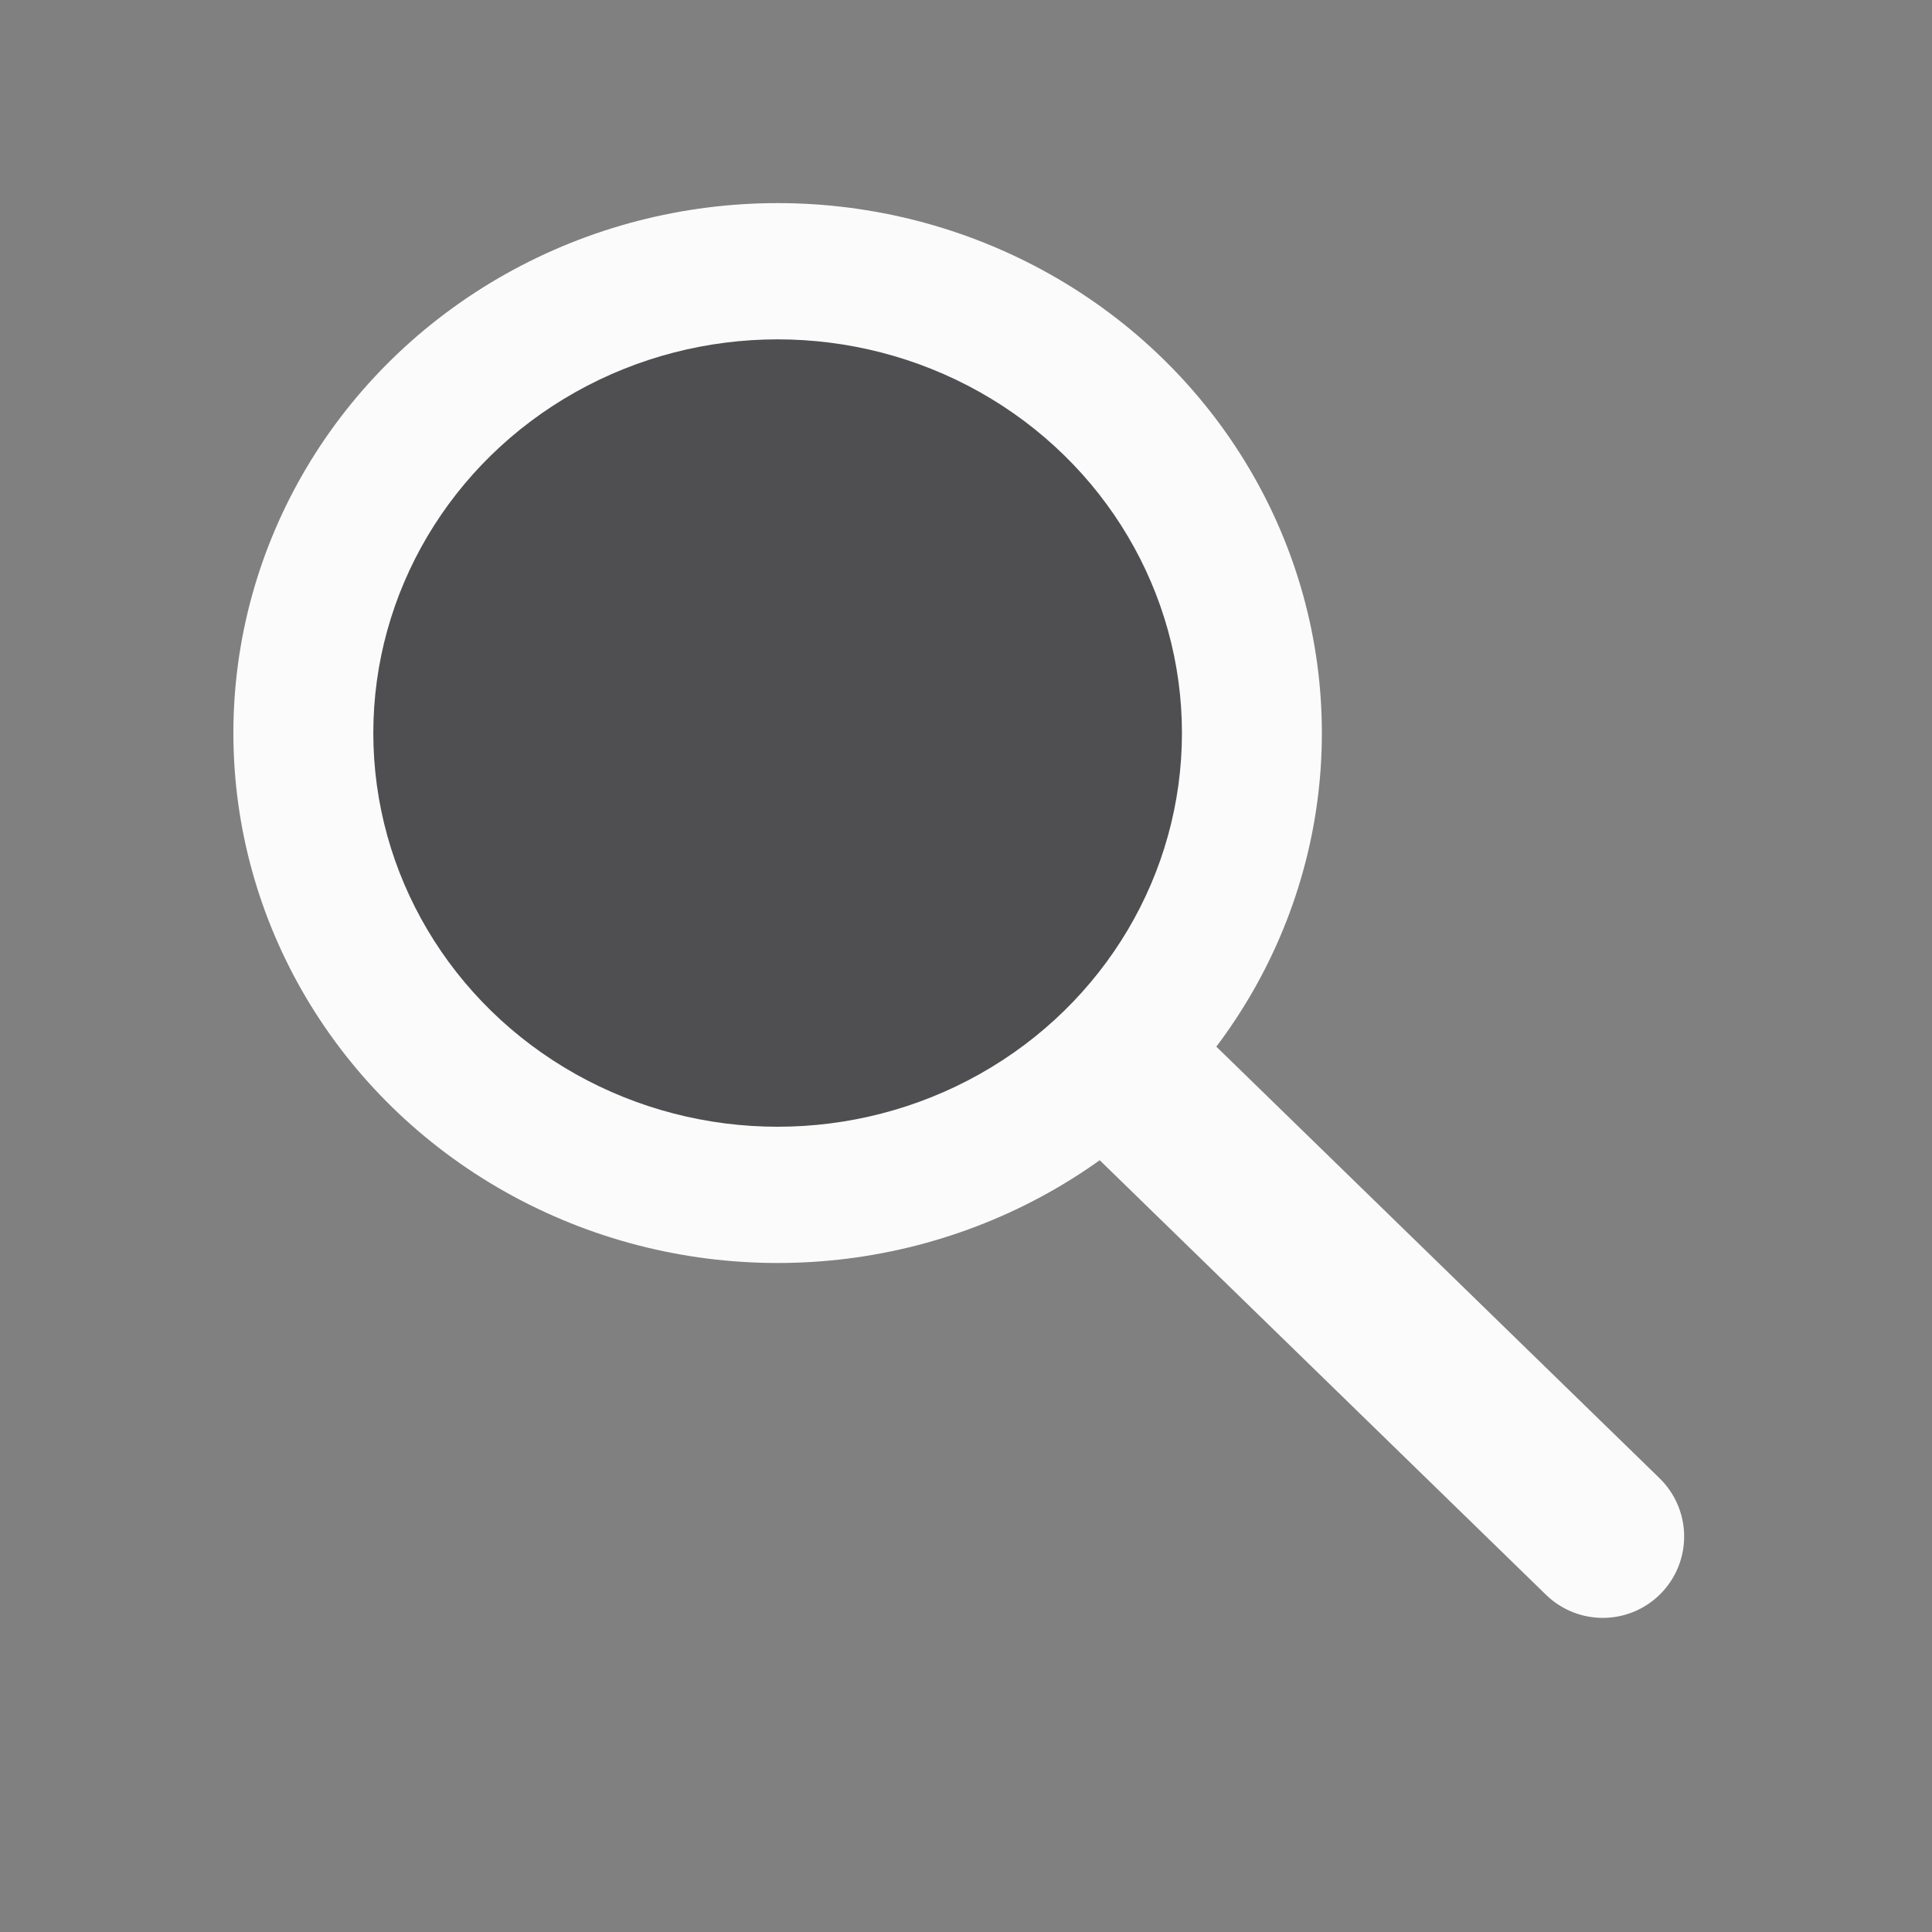
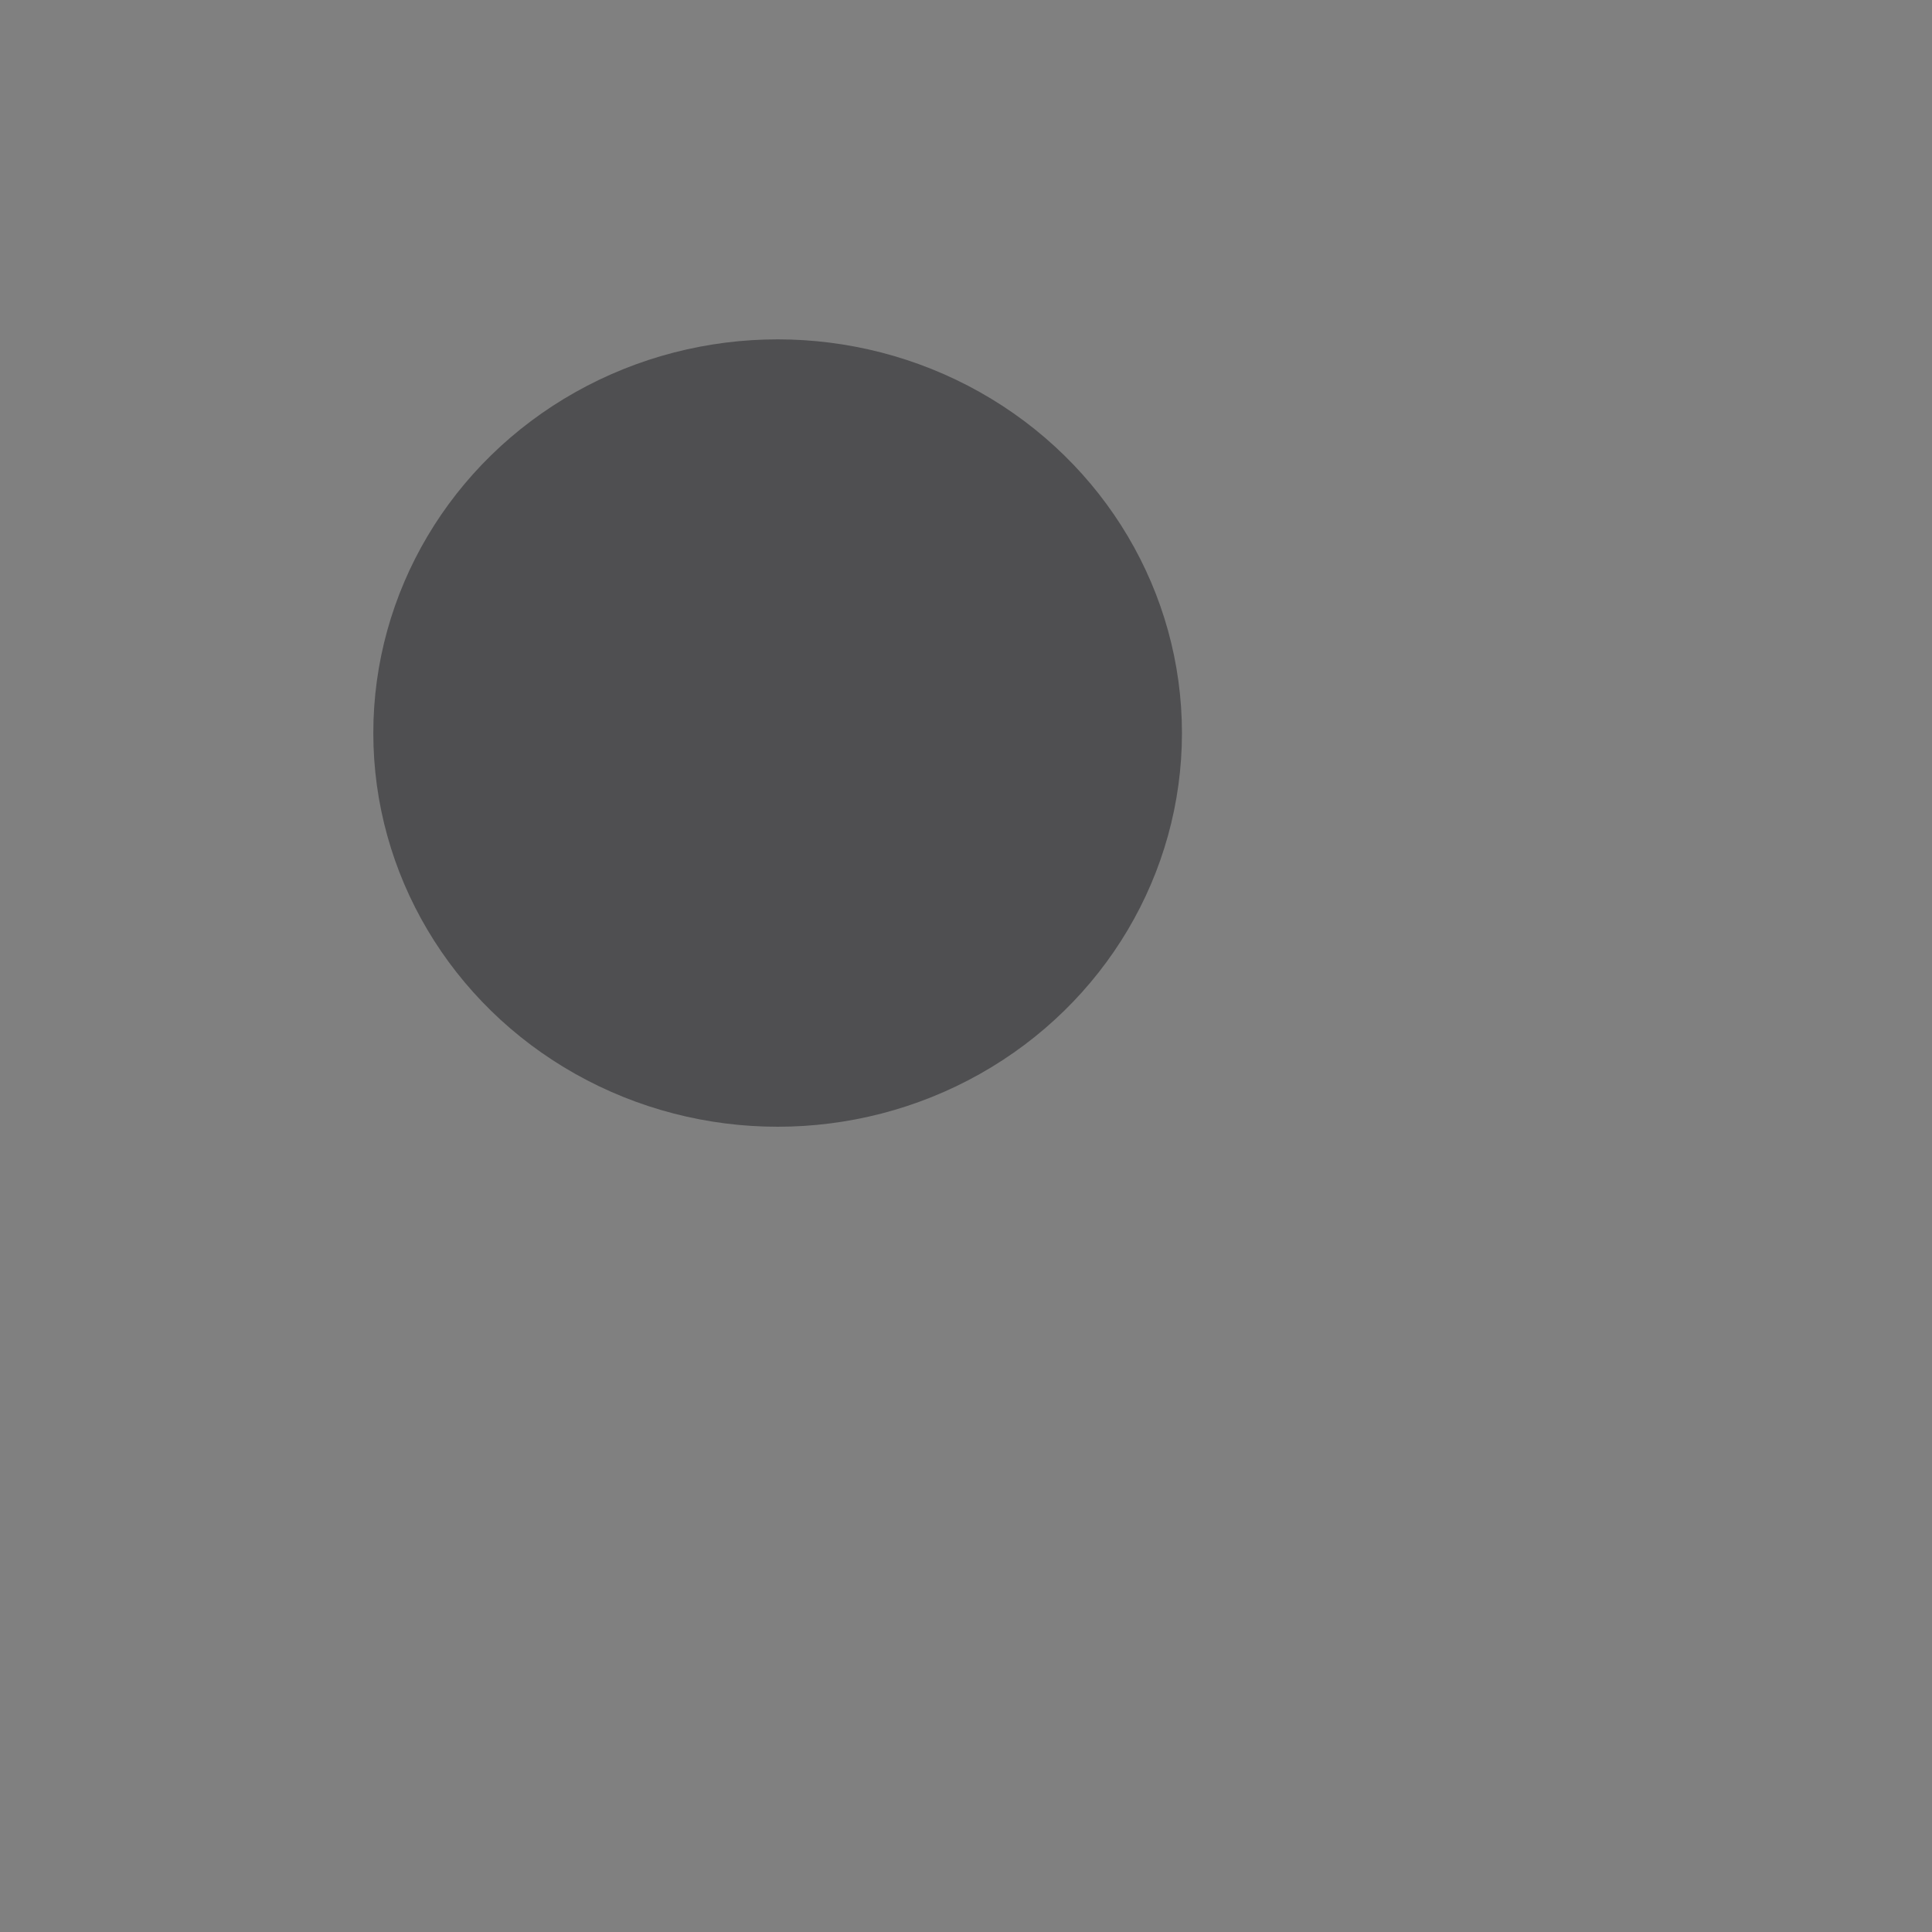
<svg xmlns="http://www.w3.org/2000/svg" id="Layer_1" data-name="Layer 1" viewBox="0 0 40 40">
  <rect x="0" y="0" width="40" height="40" fill="#808080" stroke="none" />
  <defs>
    <style>.cls-1{fill:#fbfbfb;}.cls-2{fill:none;stroke:#fbfbfb;stroke-linecap:round;stroke-miterlimit:10;stroke-width:3.369px;}.cls-3{fill:#4f4f51;}</style>
  </defs>
  <title>nav</title>
-   <ellipse class="cls-1" cx="16.1" cy="15.177" rx="11.268" ry="10.972" />
-   <line class="cls-2" x1="33.184" y1="31.812" x2="22.94" y2="21.837" />
  <ellipse class="cls-3" cx="16.1" cy="15.177" rx="8.371" ry="8.151" />
</svg>